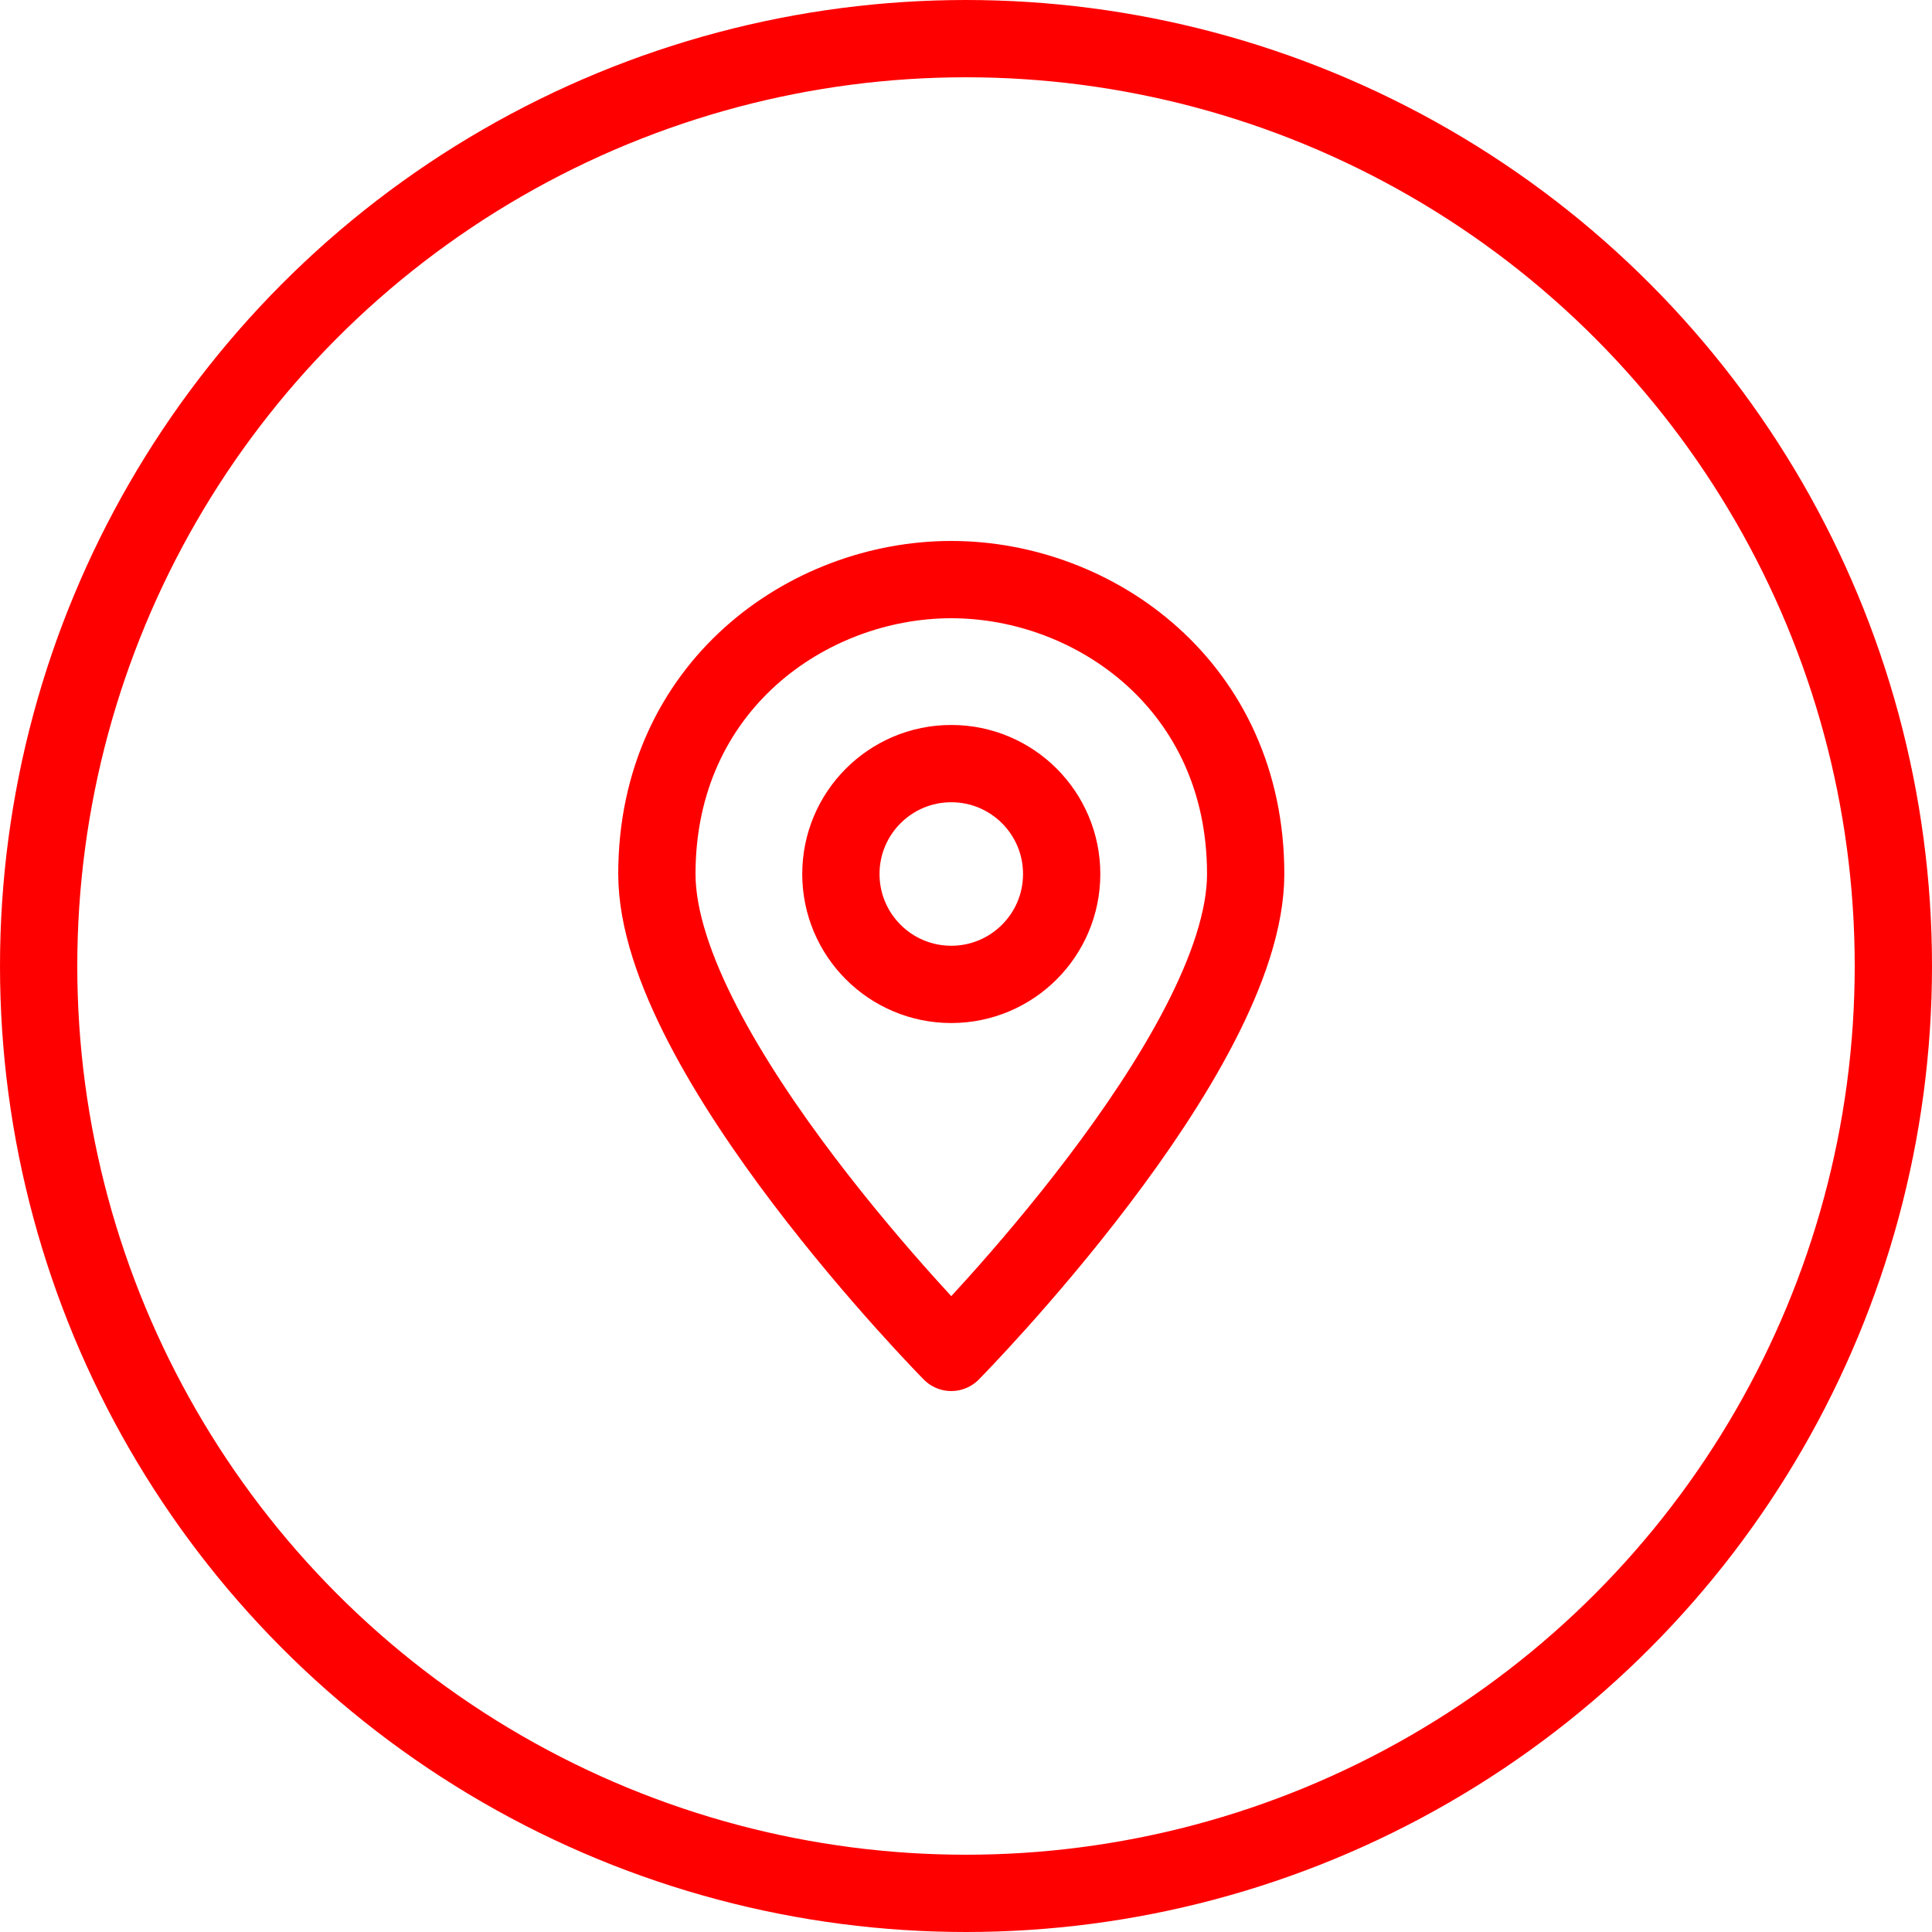
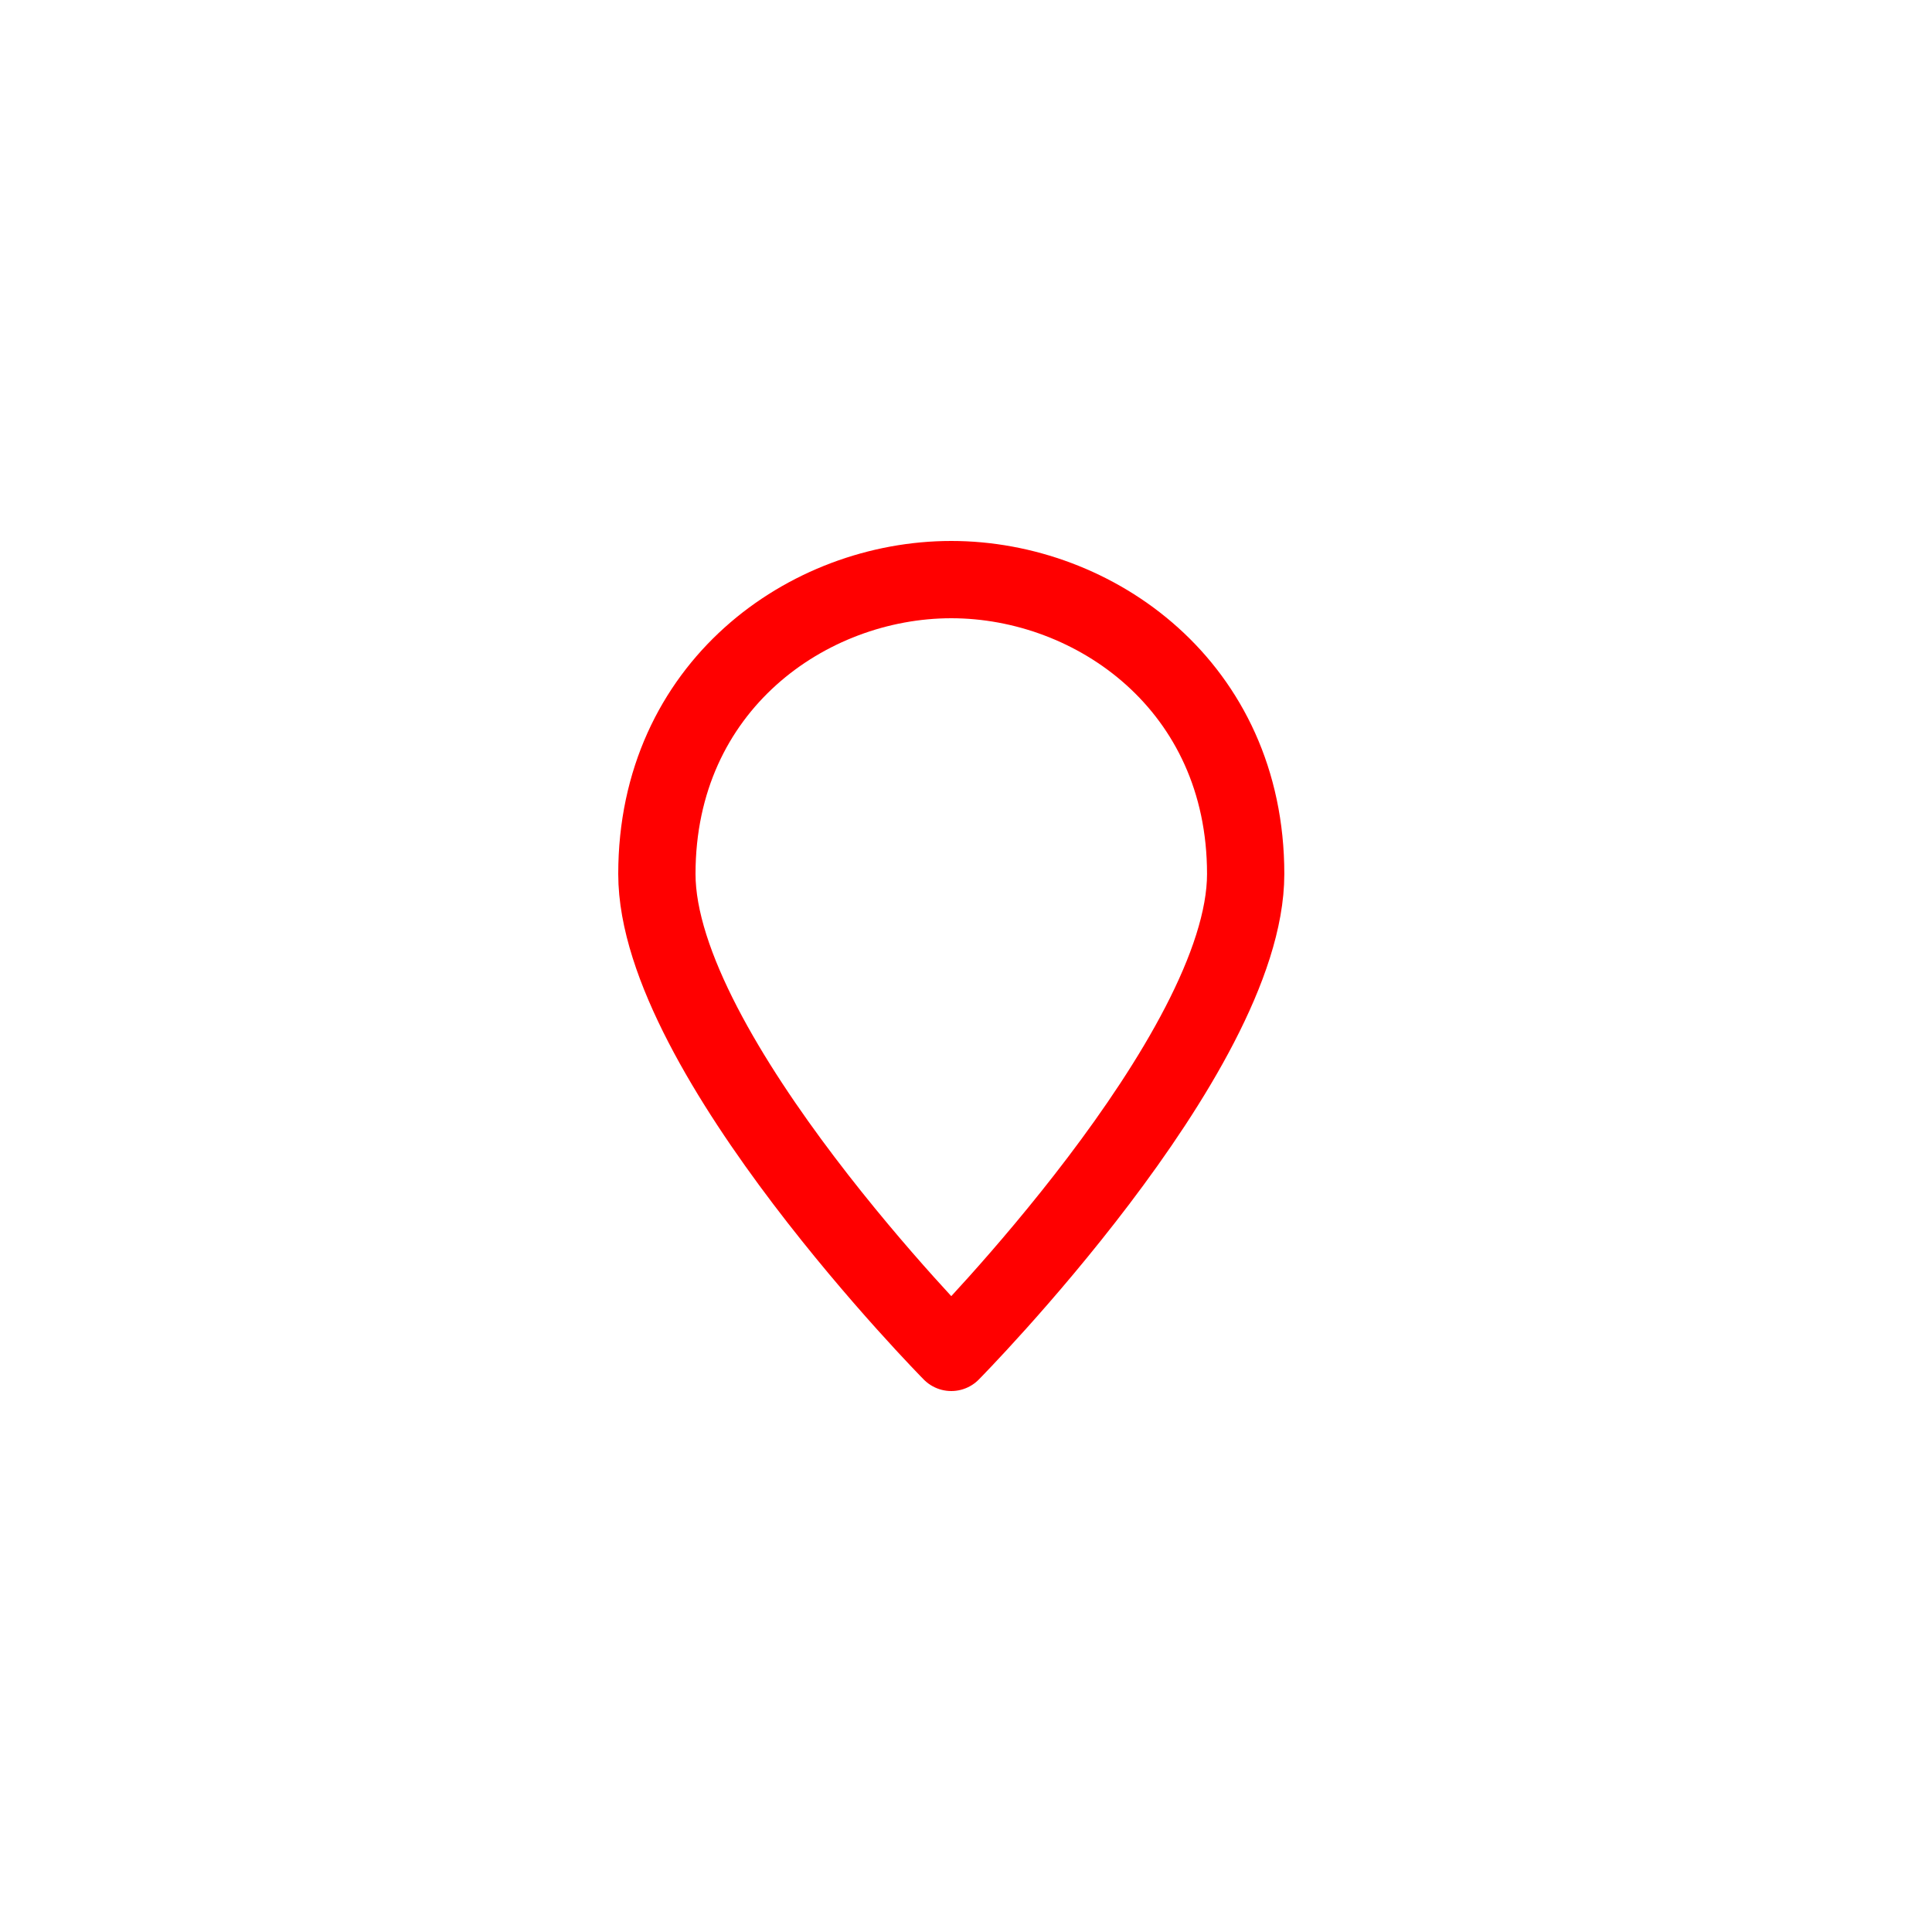
<svg xmlns="http://www.w3.org/2000/svg" width="50px" height="50px" viewBox="0 0 50 50" version="1.1">
  <title>Group 29</title>
  <desc>Created with Sketch.</desc>
  <g id="Page-1-Copy" stroke="none" stroke-width="1" fill="none" fill-rule="evenodd">
    <g id="classes-details" transform="translate(-243, -1570)" stroke="#FF0000" stroke-width="2">
      <g id="summary" transform="translate(244, 1025)">
        <g id="Group-24" transform="translate(0, 124)">
          <g id="line-copy-9" transform="translate(0, 396)">
            <g id="film" transform="translate(0, 26)">
              <g id="Group-2-Copy">
                <g id="Group-29">
-                   <circle id="Oval" cx="24" cy="24" r="24" />
                  <g id="heart" transform="translate(16, 14)" stroke-linecap="round" stroke-linejoin="round">
                    <g id="pin-3">
                      <path d="M15.238,7.619 C15.238,12.286 7.619,20 7.619,20 C7.619,20 0,12.286 0,7.619 C0,2.762 3.905,0 7.619,0 C11.333,0 15.238,2.762 15.238,7.619 Z" id="Path" />
-                       <circle id="Oval" cx="7.619" cy="7.619" r="2.857" />
                    </g>
                  </g>
                </g>
              </g>
            </g>
          </g>
        </g>
      </g>
    </g>
  </g>
</svg>